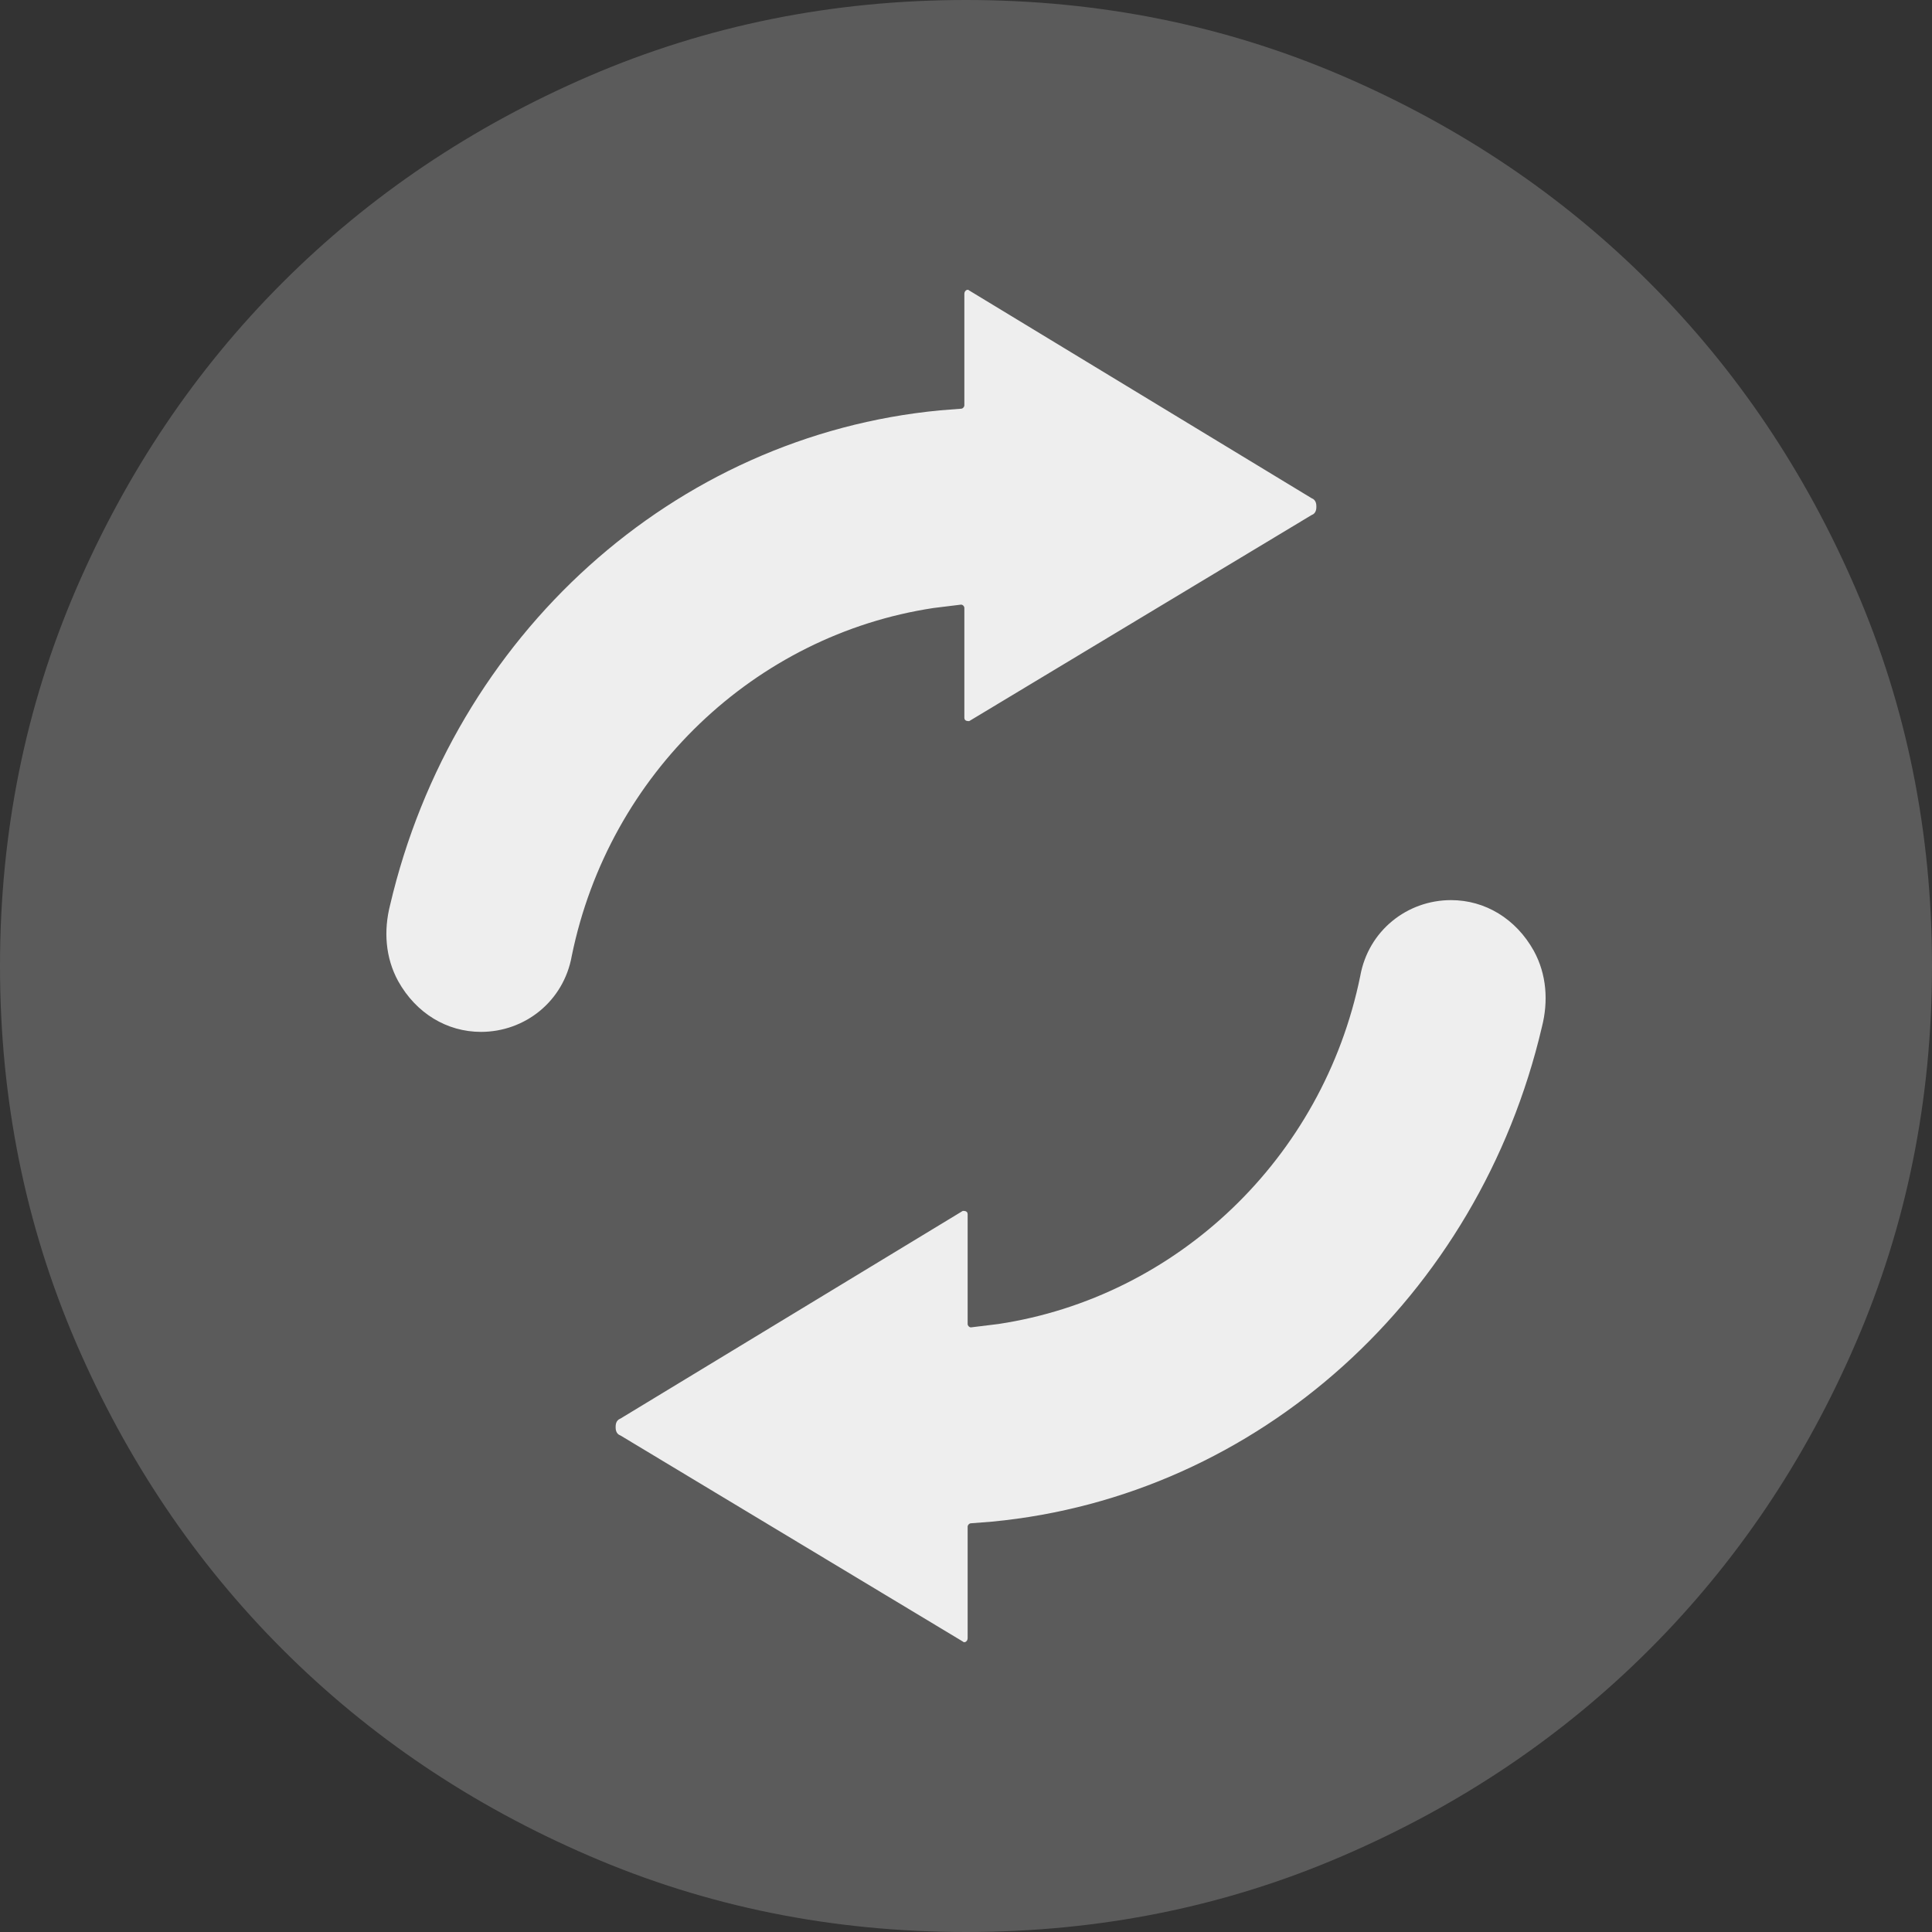
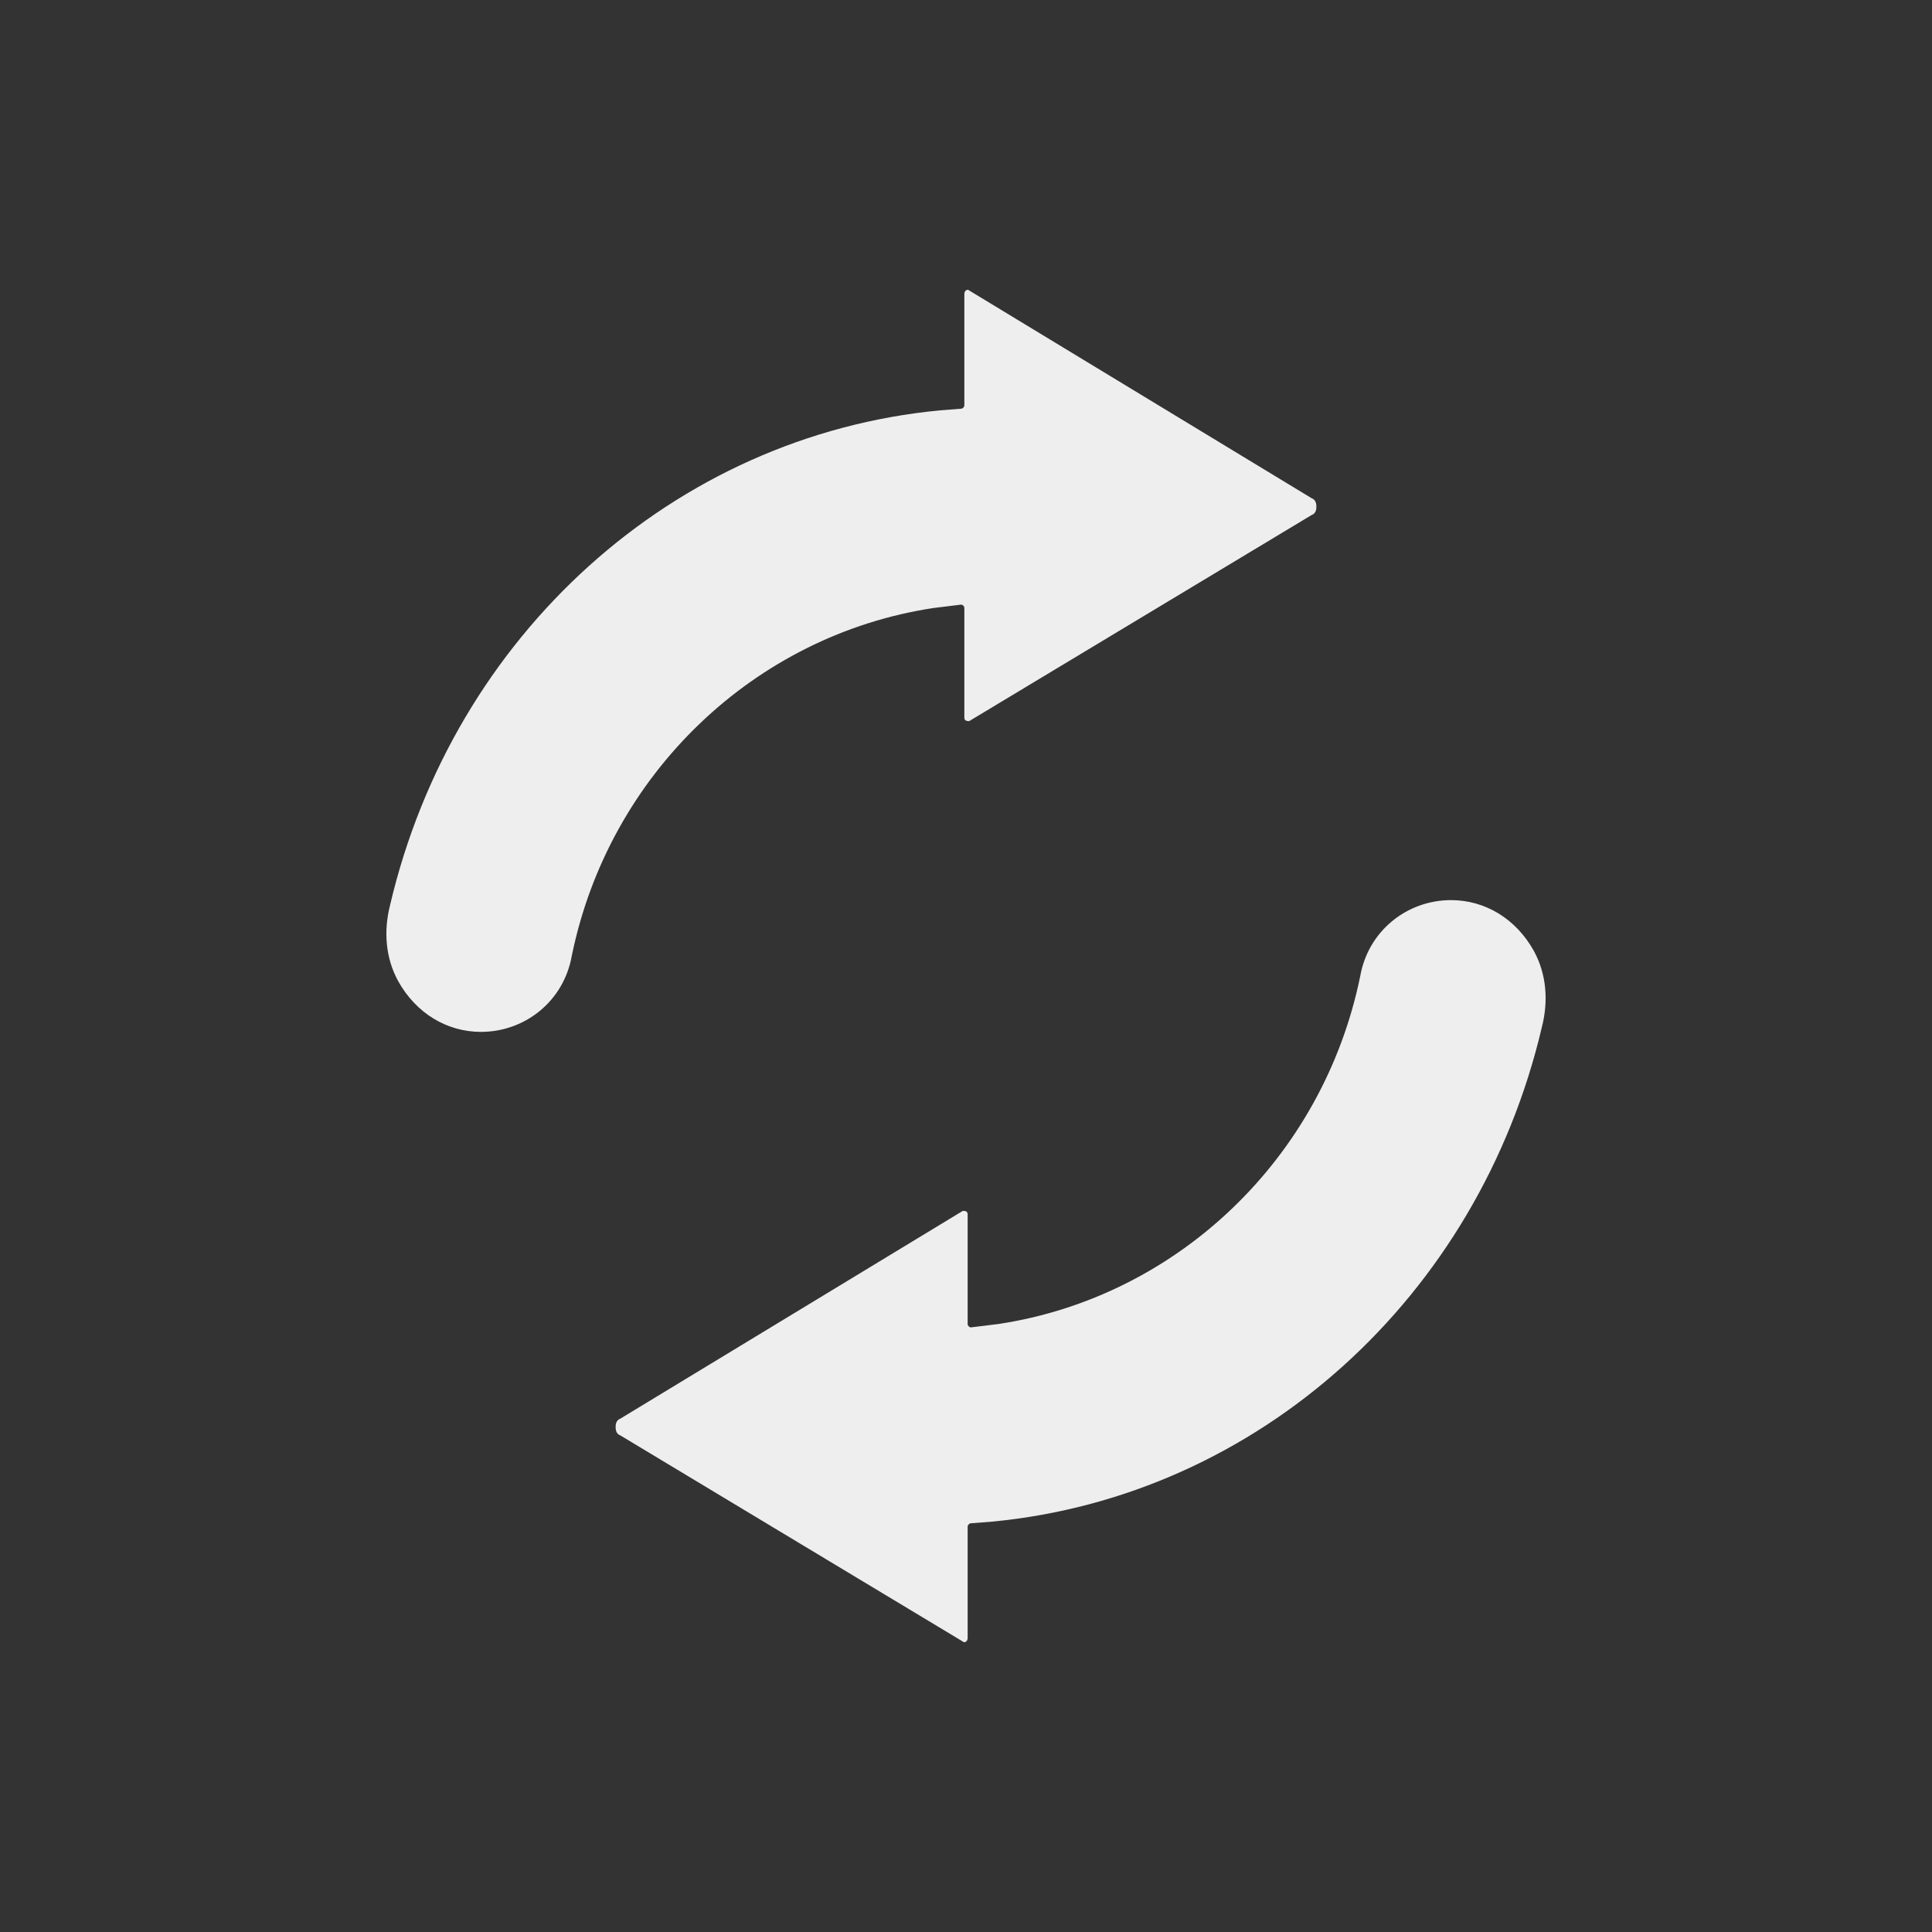
<svg xmlns="http://www.w3.org/2000/svg" width="20" height="20" viewBox="0 0 20 20" fill="none">
  <rect x="0" y="0" width="20" height="20" fill="#333333" stroke="none" />
-   <path d="M10 20C8.617 20 7.317 19.738 6.1 19.212C4.883 18.688 3.825 17.975 2.925 17.075C2.025 16.175 1.312 15.117 0.787 13.9C0.263 12.683 0 11.383 0 10C0 8.617 0.263 7.317 0.787 6.1C1.312 4.883 2.025 3.825 2.925 2.925C3.825 2.025 4.883 1.312 6.1 0.787C7.317 0.263 8.617 0 10 0C11.383 0 12.683 0.263 13.9 0.787C15.117 1.312 16.175 2.025 17.075 2.925C17.975 3.825 18.688 4.883 19.212 6.1C19.738 7.317 20 8.617 20 10C20 11.383 19.738 12.683 19.212 13.9C18.688 15.117 17.975 16.175 17.075 17.075C16.175 17.975 15.117 18.688 13.9 19.212C12.683 19.738 11.383 20 10 20Z" fill="#5B5B5B" />
  <path d="M9.664 6.294L9.949 6.259C9.966 6.259 9.983 6.276 9.983 6.294V7.43C9.983 7.465 10.017 7.465 10.033 7.465L13.577 5.332C13.627 5.315 13.627 5.262 13.627 5.245C13.627 5.227 13.627 5.175 13.577 5.157L10.033 3.007C10.017 2.989 9.983 3.007 9.983 3.042V4.196C9.983 4.213 9.966 4.231 9.949 4.231L9.731 4.248C6.977 4.51 4.693 6.573 4.038 9.37C3.971 9.633 3.988 9.912 4.122 10.157C4.307 10.489 4.626 10.682 4.979 10.682C5.432 10.682 5.835 10.367 5.919 9.895C6.305 8.007 7.817 6.573 9.664 6.294Z" fill="#EEEEEE" />
  <path d="M15.878 9.843C15.693 9.511 15.374 9.318 15.021 9.318C14.568 9.318 14.165 9.633 14.081 10.105C13.695 11.993 12.183 13.427 10.336 13.706L10.051 13.741C10.034 13.741 10.017 13.724 10.017 13.706V12.57C10.017 12.535 9.983 12.535 9.967 12.535L6.423 14.685C6.373 14.703 6.373 14.755 6.373 14.773C6.373 14.79 6.373 14.843 6.423 14.86L9.967 16.993C9.983 17.011 10.017 16.993 10.017 16.958V15.804C10.017 15.787 10.034 15.769 10.051 15.769L10.269 15.752C13.023 15.49 15.307 13.427 15.962 10.63C16.029 10.367 16.012 10.088 15.878 9.843Z" fill="#EEEEEE" />
</svg>